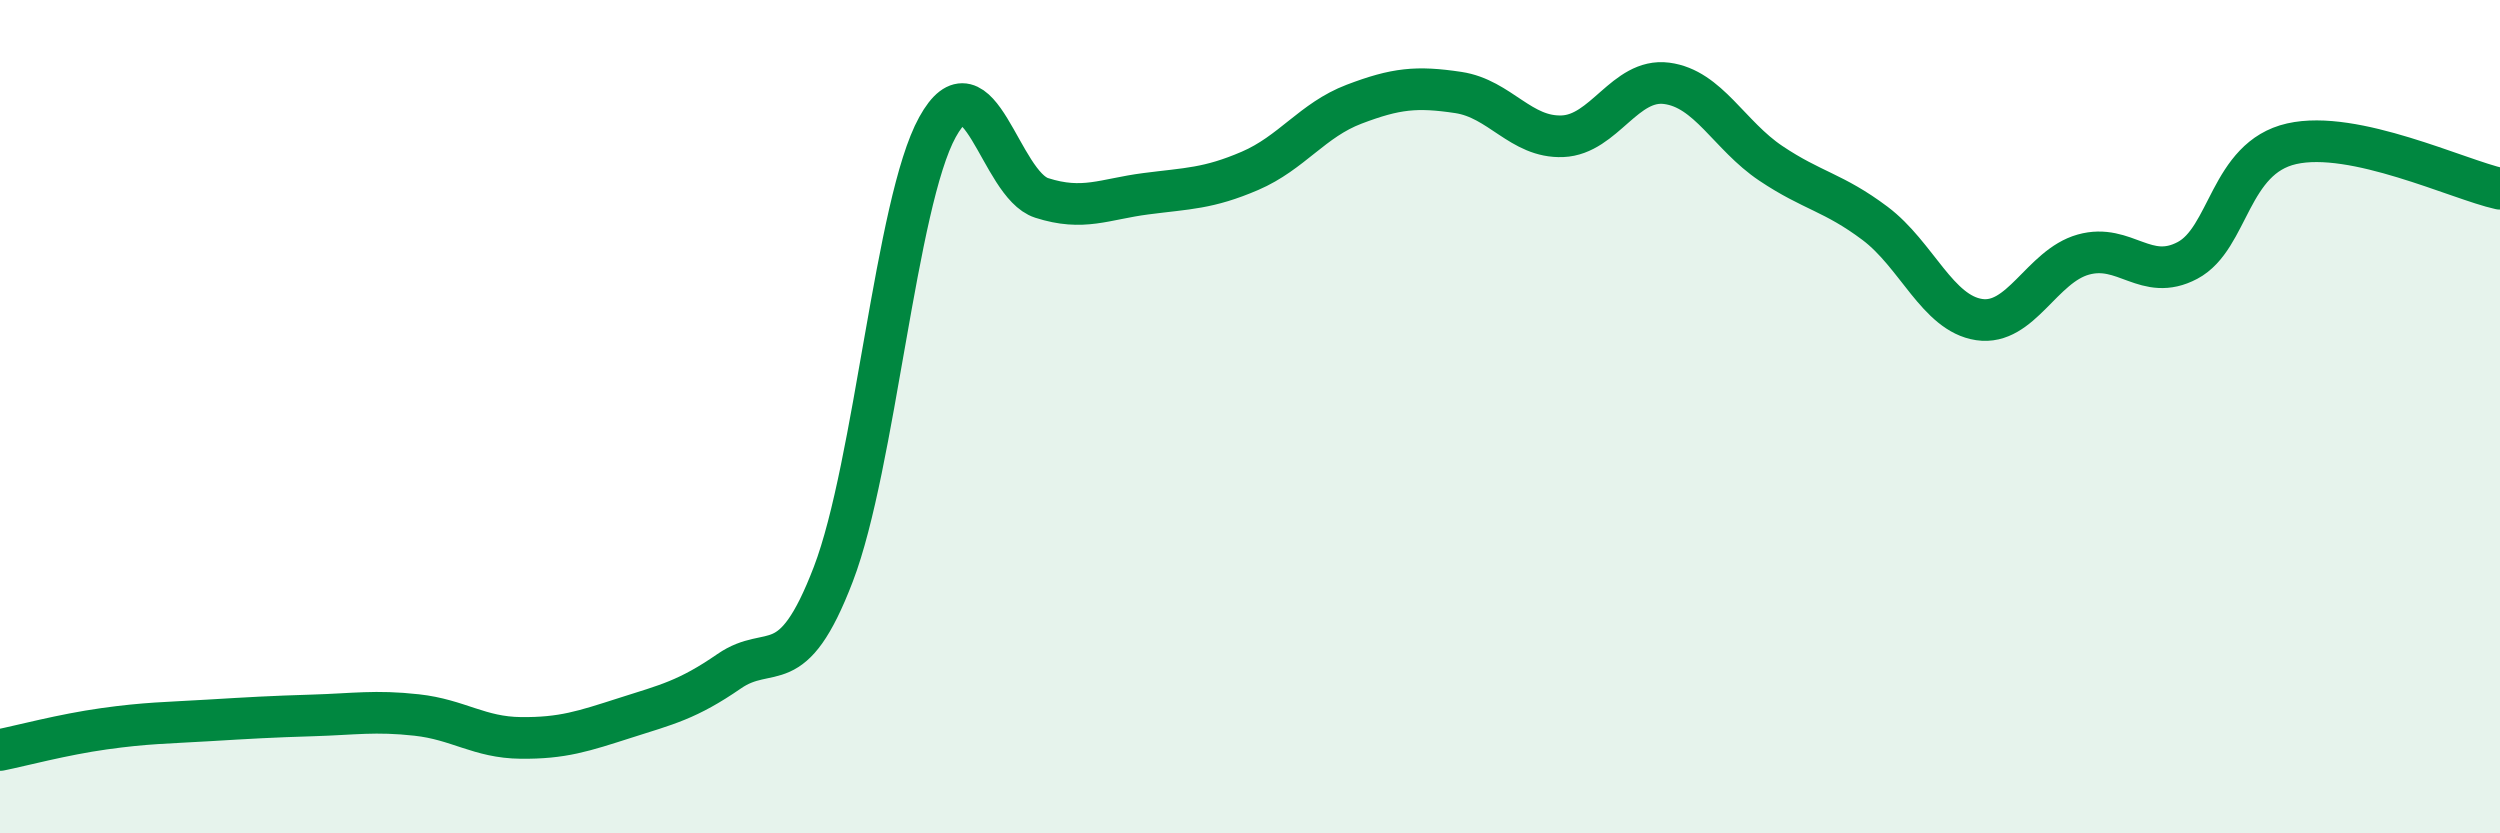
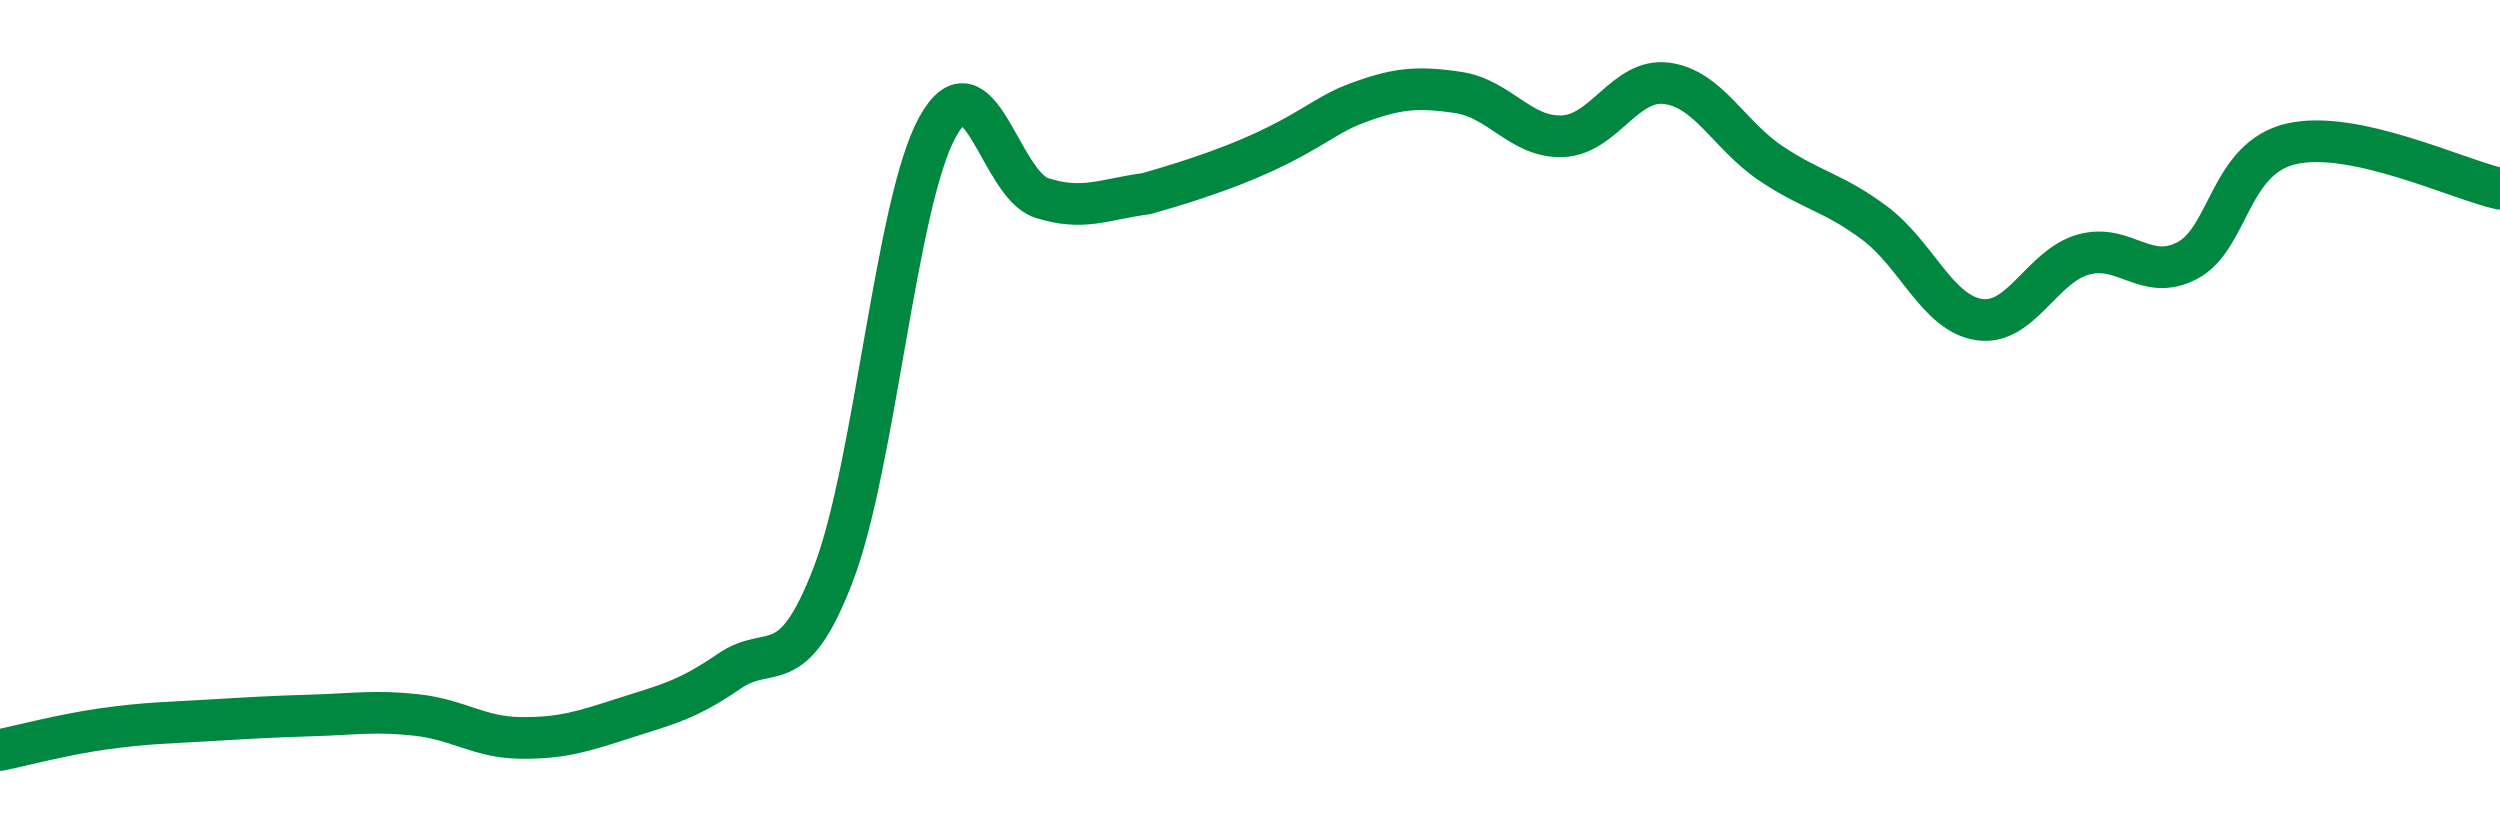
<svg xmlns="http://www.w3.org/2000/svg" width="60" height="20" viewBox="0 0 60 20">
-   <path d="M 0,18 C 0.5,17.9 1.5,17.63 2.5,17.49 C 3.5,17.35 4,17.35 5,17.29 C 6,17.23 6.5,17.2 7.5,17.17 C 8.5,17.14 9,17.05 10,17.16 C 11,17.27 11.5,17.7 12.5,17.71 C 13.5,17.72 14,17.55 15,17.23 C 16,16.91 16.5,16.8 17.5,16.11 C 18.5,15.42 19,16.39 20,13.78 C 21,11.17 21.5,4.86 22.5,3.05 C 23.5,1.24 24,4.43 25,4.75 C 26,5.07 26.5,4.78 27.5,4.65 C 28.5,4.52 29,4.53 30,4.1 C 31,3.67 31.5,2.88 32.5,2.5 C 33.5,2.12 34,2.07 35,2.22 C 36,2.37 36.5,3.31 37.5,3.27 C 38.5,3.23 39,1.87 40,2 C 41,2.13 41.5,3.25 42.5,3.92 C 43.5,4.59 44,4.61 45,5.36 C 46,6.11 46.5,7.52 47.5,7.67 C 48.5,7.82 49,6.39 50,6.11 C 51,5.83 51.5,6.78 52.5,6.25 C 53.5,5.72 53.5,3.79 55,3.45 C 56.5,3.11 59,4.31 60,4.53L60 20L0 20Z" fill="#008740" opacity="0.1" stroke-linecap="round" stroke-linejoin="round" />
-   <path d="M 0,18 C 0.5,17.9 1.5,17.63 2.5,17.49 C 3.5,17.35 4,17.35 5,17.29 C 6,17.23 6.5,17.2 7.5,17.17 C 8.5,17.14 9,17.05 10,17.16 C 11,17.27 11.5,17.7 12.5,17.71 C 13.5,17.72 14,17.55 15,17.23 C 16,16.91 16.5,16.8 17.5,16.11 C 18.5,15.42 19,16.39 20,13.78 C 21,11.17 21.5,4.86 22.5,3.05 C 23.5,1.24 24,4.43 25,4.75 C 26,5.07 26.5,4.78 27.5,4.65 C 28.5,4.52 29,4.53 30,4.1 C 31,3.67 31.5,2.88 32.5,2.5 C 33.5,2.12 34,2.07 35,2.22 C 36,2.37 36.5,3.31 37.5,3.27 C 38.5,3.23 39,1.87 40,2 C 41,2.13 41.5,3.25 42.5,3.92 C 43.5,4.59 44,4.61 45,5.36 C 46,6.11 46.5,7.52 47.5,7.67 C 48.5,7.82 49,6.39 50,6.11 C 51,5.83 51.5,6.78 52.5,6.25 C 53.5,5.72 53.5,3.79 55,3.45 C 56.5,3.11 59,4.31 60,4.53" stroke="#008740" stroke-width="1" fill="none" stroke-linecap="round" stroke-linejoin="round" />
+   <path d="M 0,18 C 0.5,17.9 1.5,17.63 2.5,17.49 C 3.5,17.35 4,17.35 5,17.29 C 6,17.23 6.5,17.2 7.5,17.17 C 8.5,17.14 9,17.05 10,17.16 C 11,17.27 11.5,17.7 12.5,17.71 C 13.5,17.72 14,17.55 15,17.23 C 16,16.91 16.5,16.8 17.5,16.11 C 18.5,15.42 19,16.39 20,13.78 C 21,11.17 21.5,4.86 22.5,3.05 C 23.5,1.24 24,4.43 25,4.75 C 26,5.07 26.5,4.78 27.5,4.65 C 31,3.67 31.5,2.88 32.5,2.5 C 33.5,2.12 34,2.07 35,2.22 C 36,2.37 36.5,3.31 37.5,3.27 C 38.5,3.23 39,1.87 40,2 C 41,2.13 41.5,3.25 42.5,3.92 C 43.5,4.59 44,4.61 45,5.36 C 46,6.11 46.5,7.52 47.5,7.67 C 48.5,7.82 49,6.39 50,6.11 C 51,5.83 51.5,6.78 52.5,6.25 C 53.5,5.72 53.5,3.79 55,3.45 C 56.5,3.11 59,4.31 60,4.53" stroke="#008740" stroke-width="1" fill="none" stroke-linecap="round" stroke-linejoin="round" />
</svg>